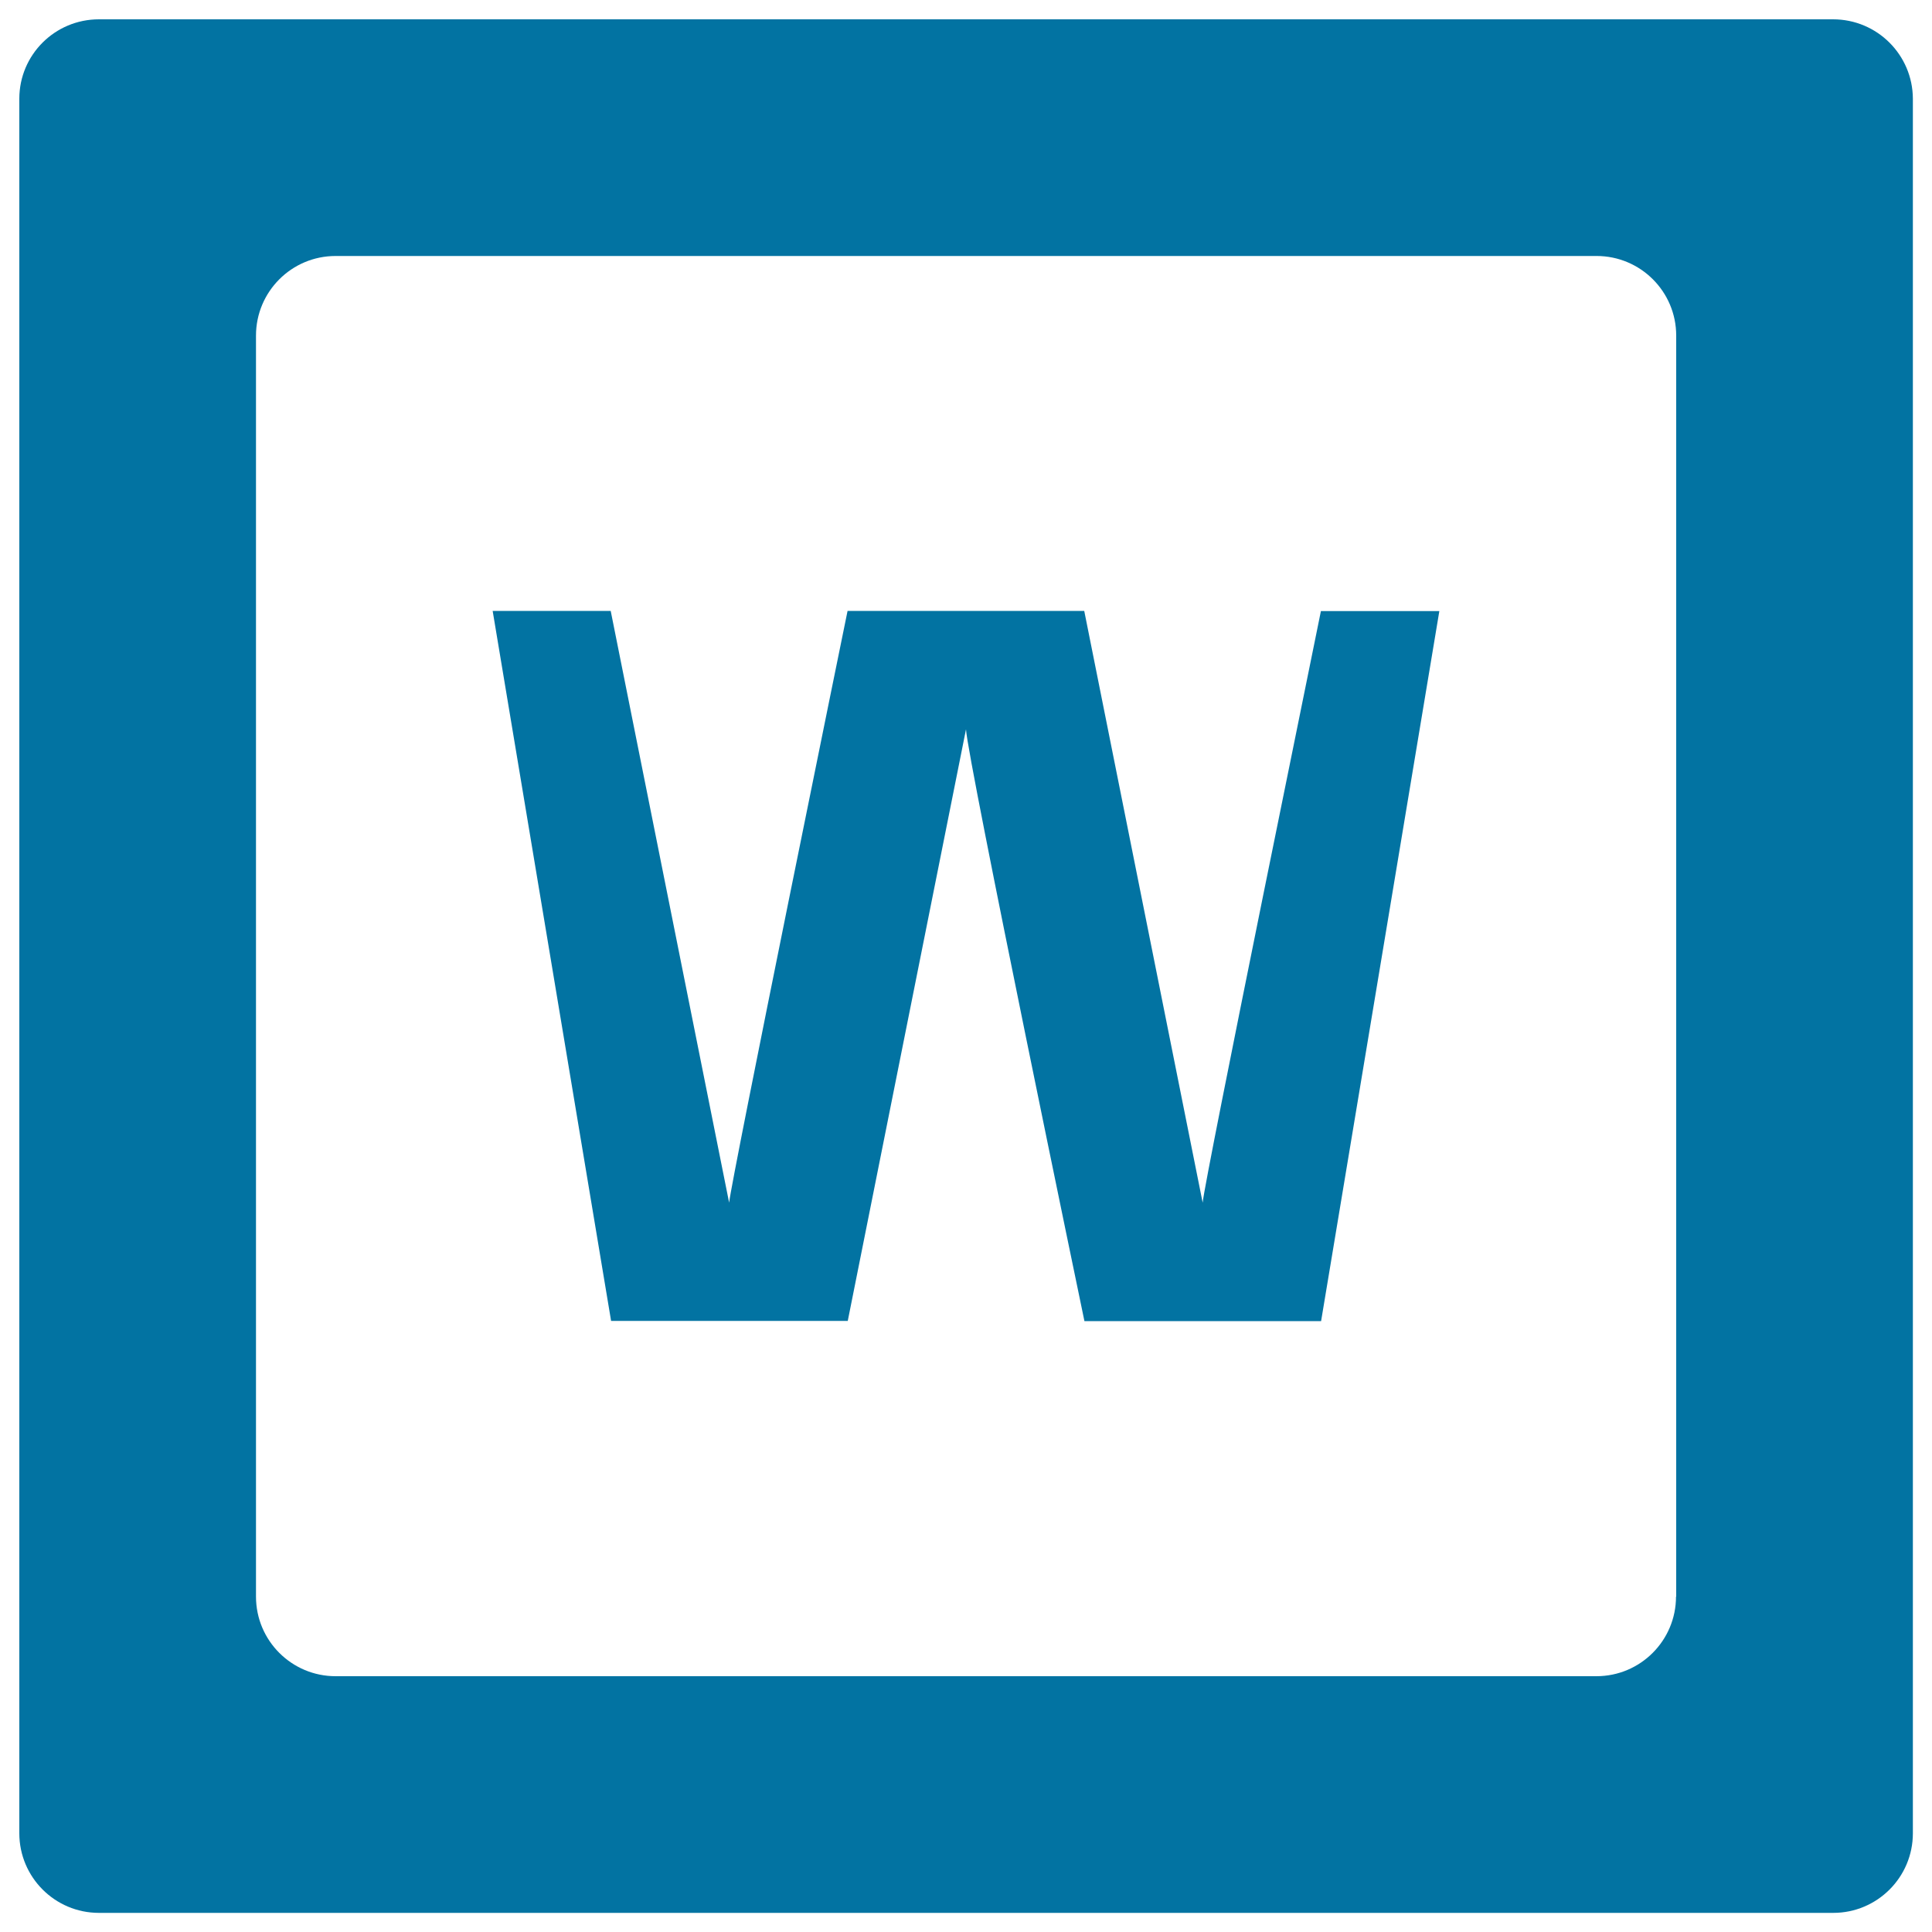
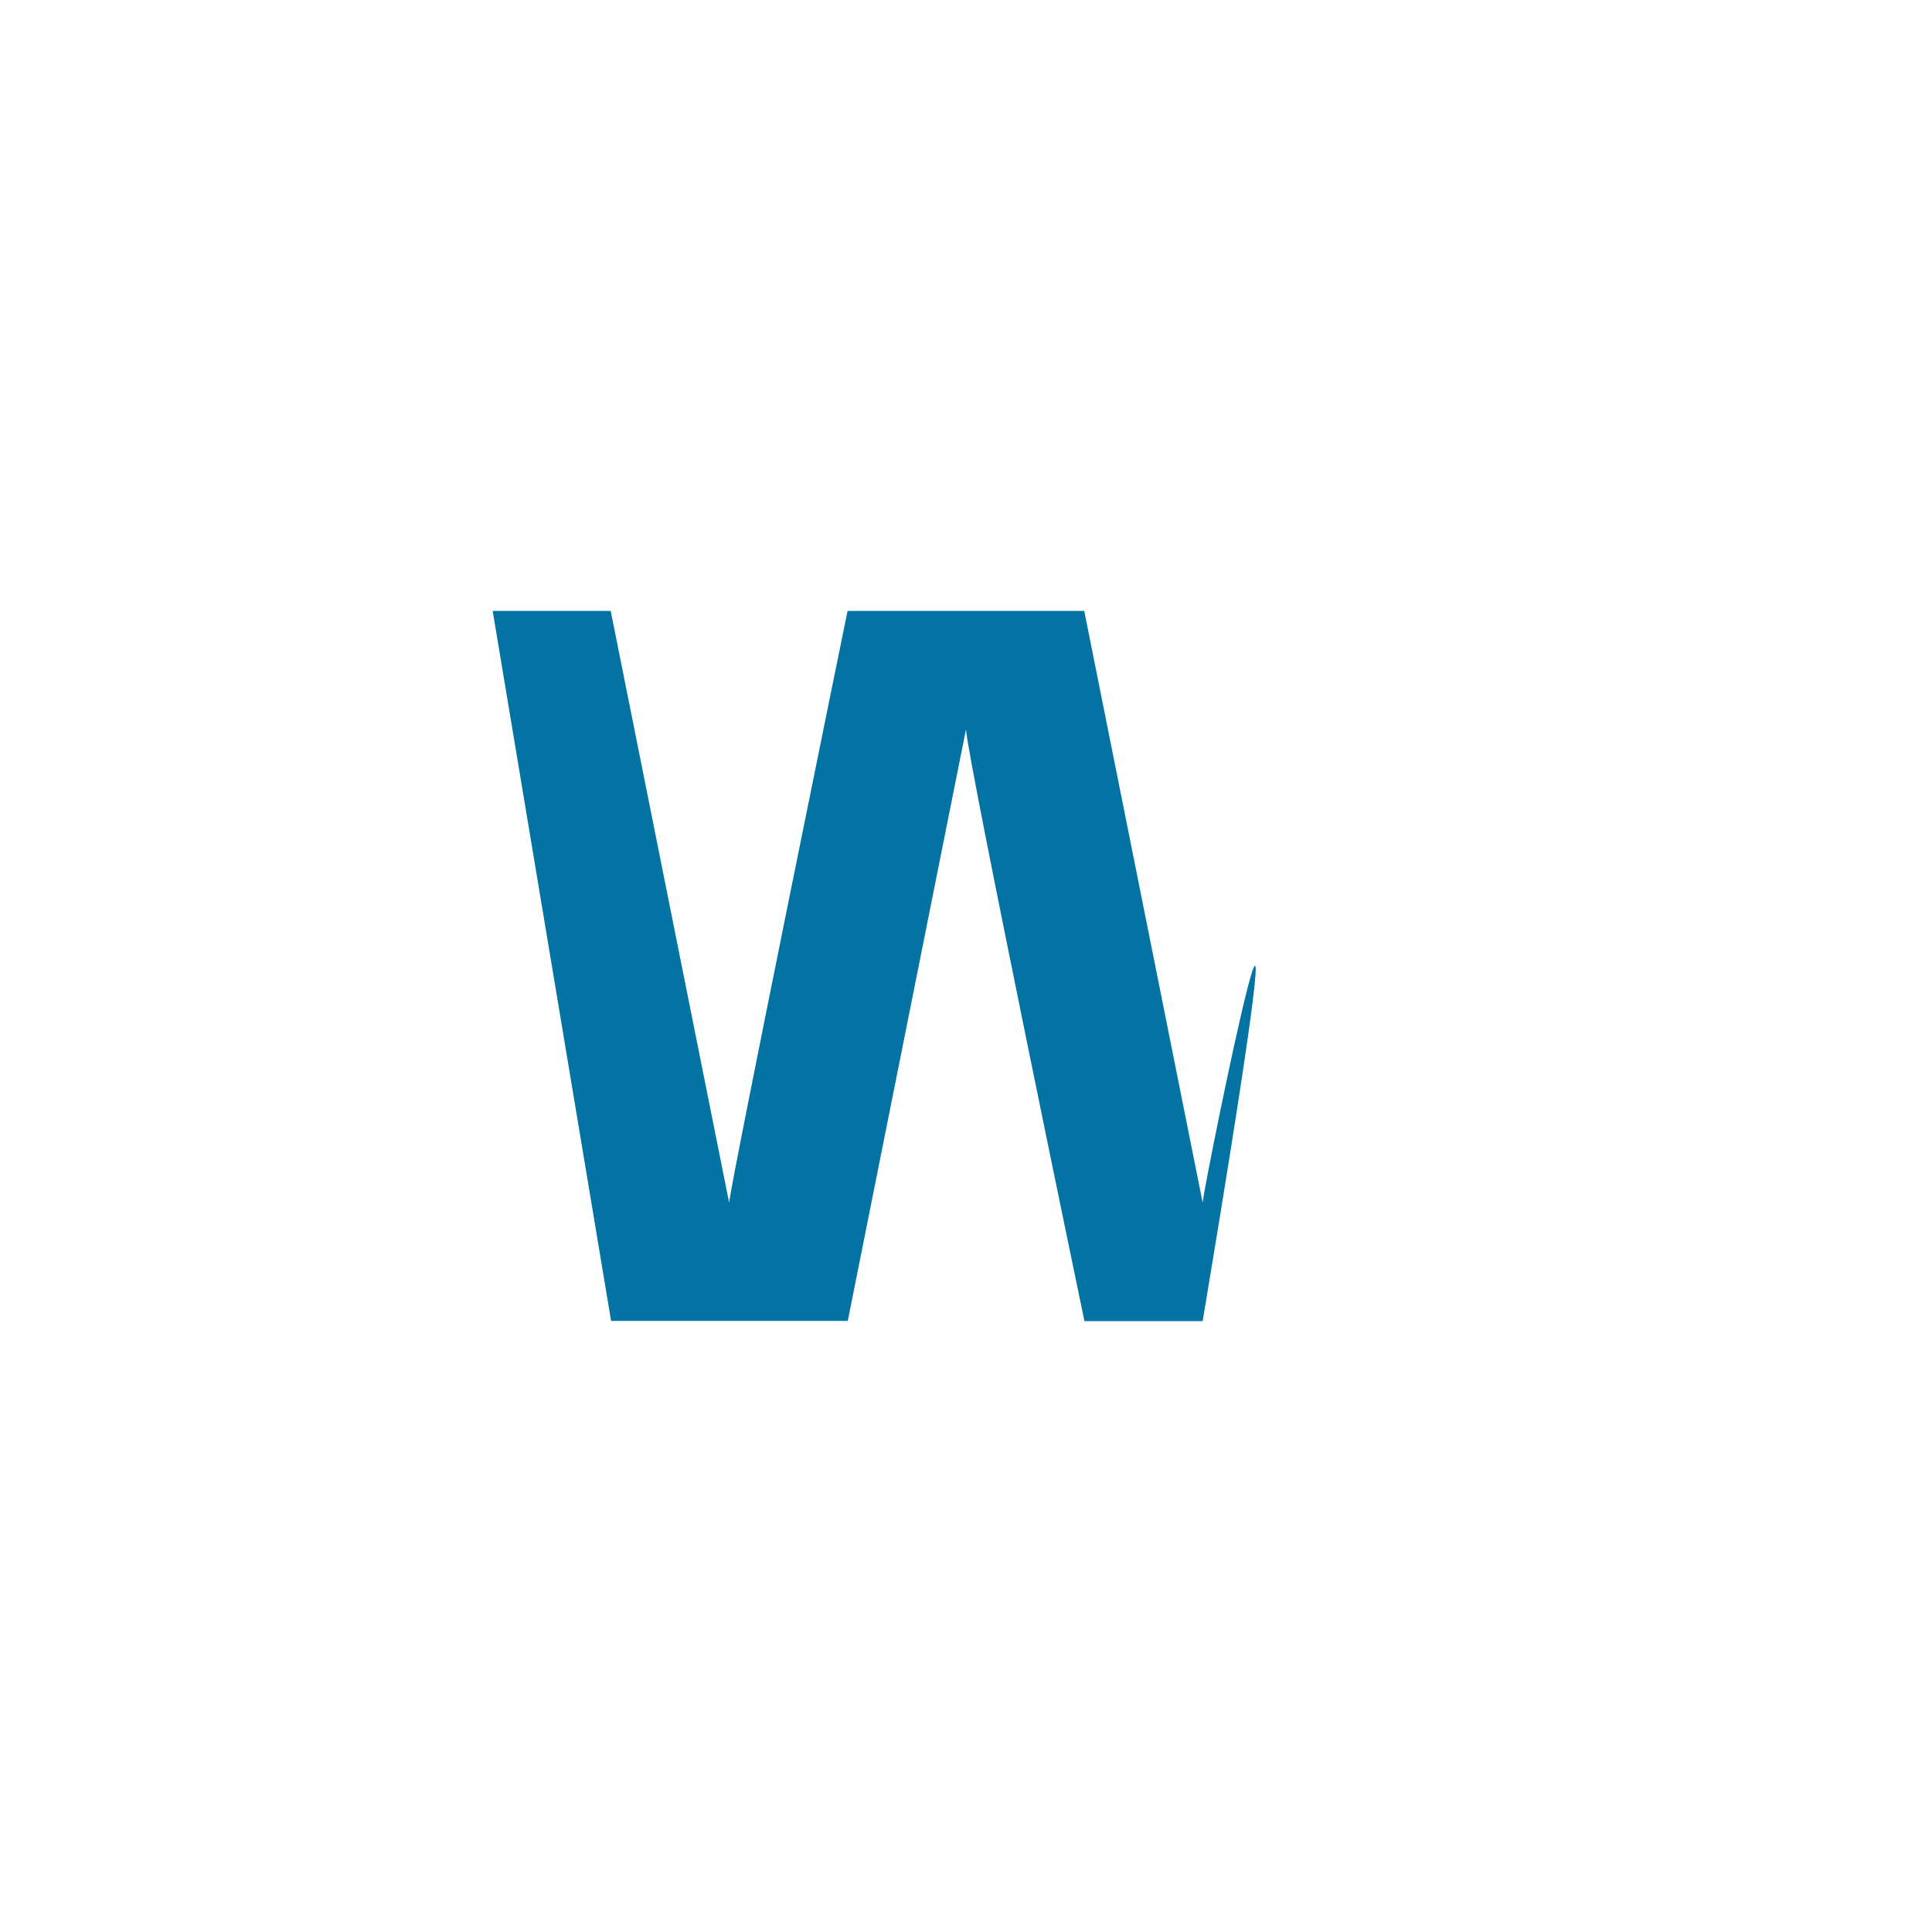
<svg xmlns="http://www.w3.org/2000/svg" viewBox="0 0 1000 1000" style="fill:#0273a2">
  <title>Word SVG icon</title>
-   <path d="M948.8,10H51.2C28.4,10,10,28.4,10,51.1v897.8c0,22.7,18.4,41.2,41.2,41.2h897.7c22.7,0,41.2-18.4,41.2-41.2V51.1C990,28.4,971.6,10,948.8,10z M867.5,826.4c0,22.7-18.4,41.2-41.2,41.2H173.7c-22.7,0-41.2-18.4-41.2-41.2V173.7c0-22.7,18.4-41.2,41.2-41.2h652.7c22.7,0,41.2,18.4,41.2,41.2V826.4z" />
-   <path d="M622.5,622.5l-61.3-306.3H438.7c0,0-60.4,295.6-61.3,306.3l-61.3-306.3H255l61.3,367.5h122.5L500,377.5c0.7,15,61.3,306.3,61.3,306.3h122.5L745,316.3h-61.3C683.8,316.3,623.4,611,622.5,622.5L622.5,622.5z" />
+   <path d="M622.5,622.5l-61.3-306.3H438.7c0,0-60.4,295.6-61.3,306.3l-61.3-306.3H255l61.3,367.5h122.5L500,377.5c0.7,15,61.3,306.3,61.3,306.3h122.5h-61.3C683.8,316.3,623.4,611,622.5,622.5L622.5,622.5z" />
</svg>